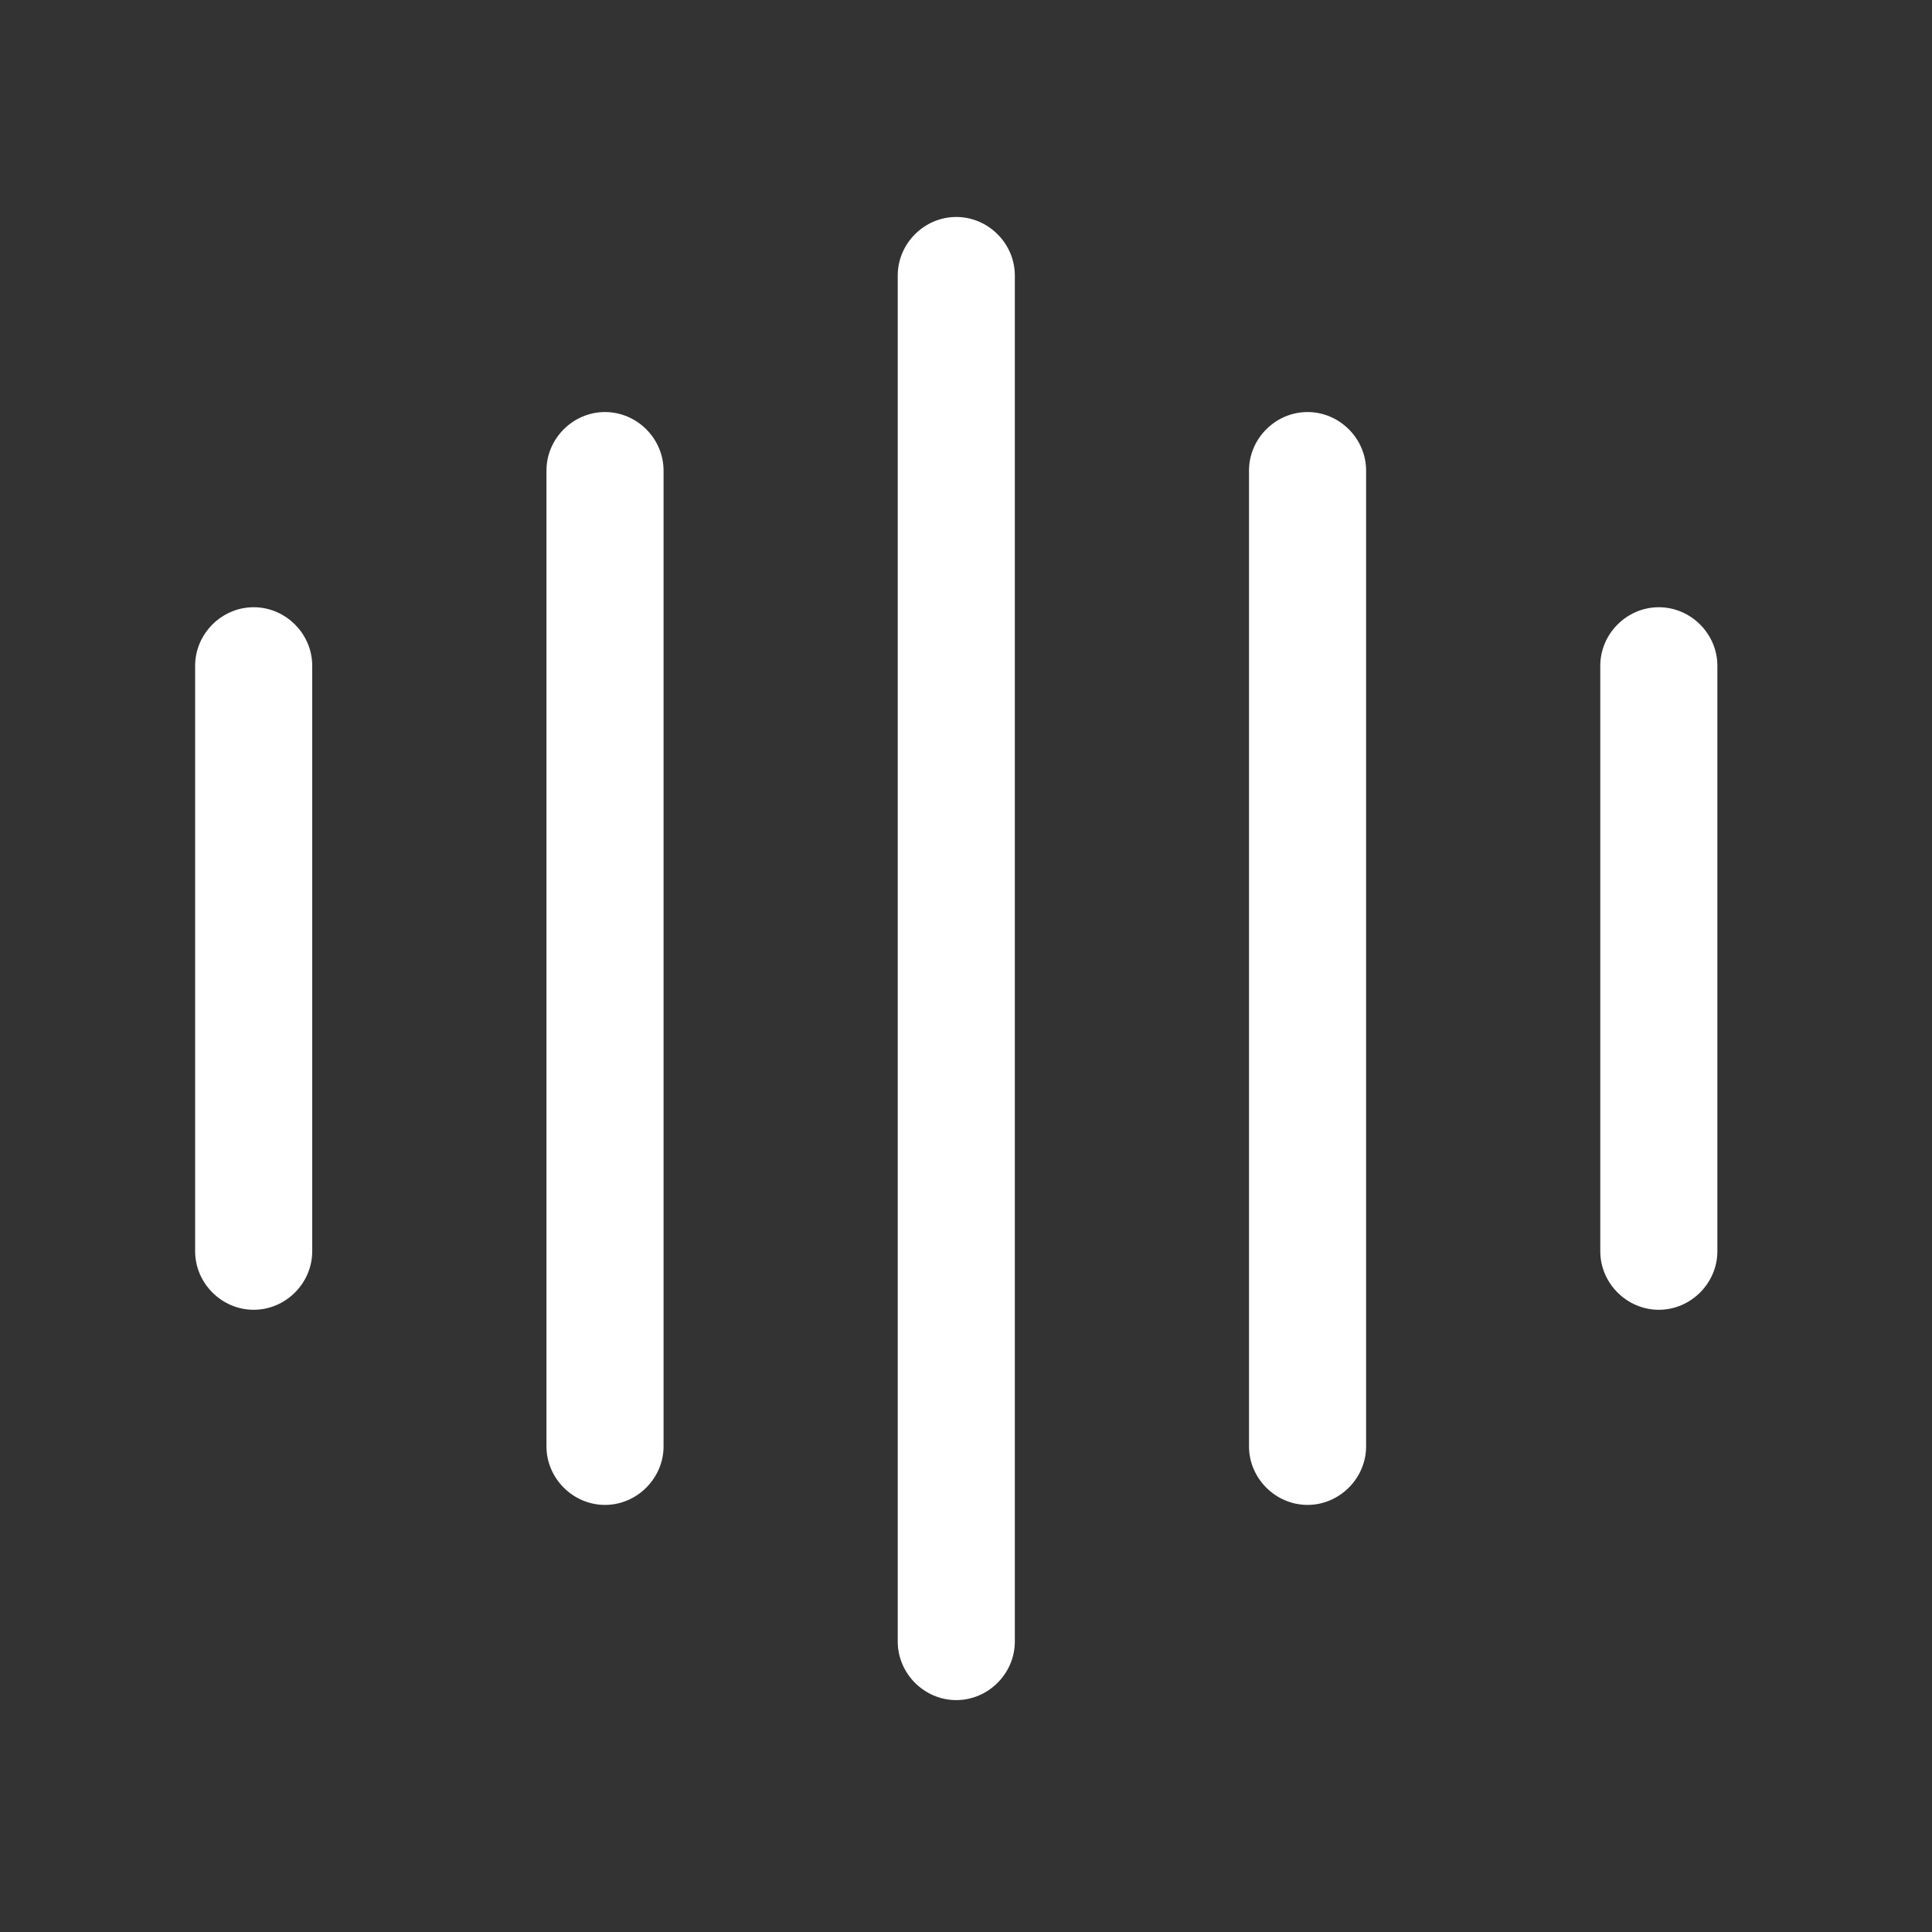
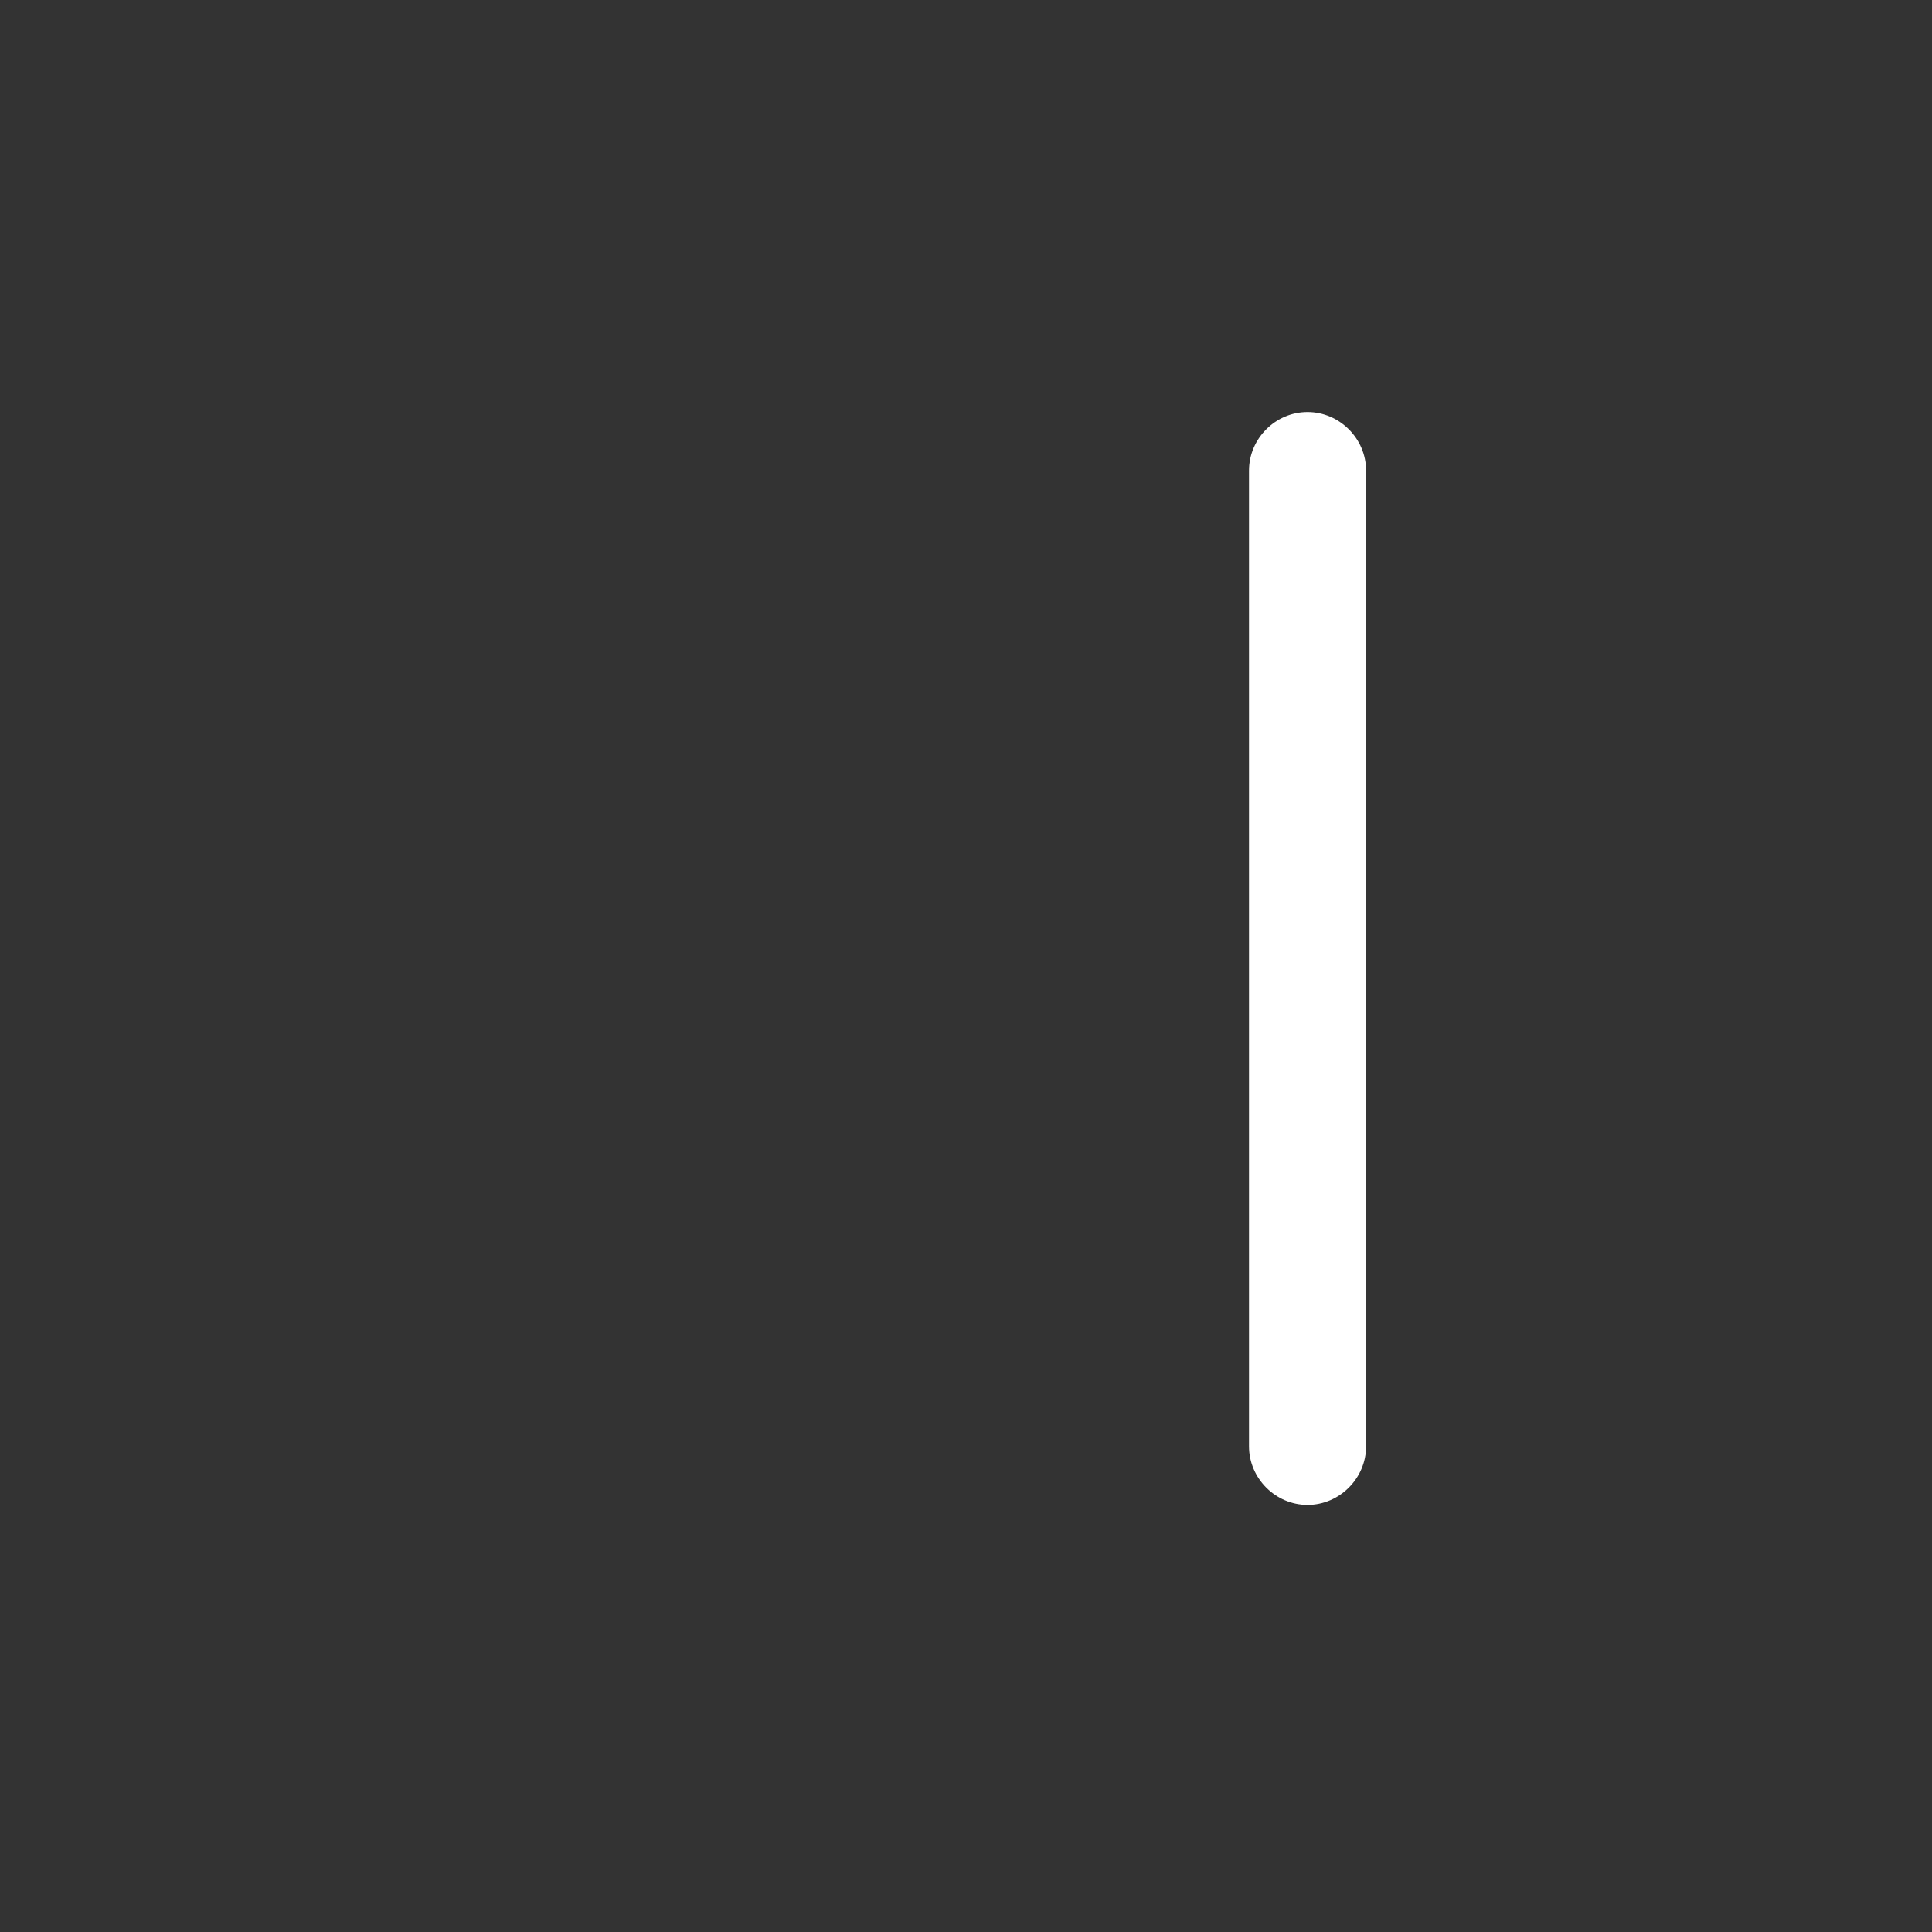
<svg xmlns="http://www.w3.org/2000/svg" width="33" height="33" viewBox="0 0 33 33" fill="none">
  <rect x="0" y="0" width="33" height="33" fill="#333333" stroke="none" />
-   <path d="M4.333 22.372C3.787 22.372 3.333 21.919 3.333 21.372V11.372C3.333 10.825 3.787 10.372 4.333 10.372C4.88 10.372 5.333 10.825 5.333 11.372V21.372C5.333 21.919 4.88 22.372 4.333 22.372Z" fill="white" />
-   <path d="M10.334 25.705C9.787 25.705 9.334 25.251 9.334 24.705V8.038C9.334 7.491 9.787 7.038 10.334 7.038C10.88 7.038 11.334 7.491 11.334 8.038V24.705C11.334 25.251 10.88 25.705 10.334 25.705Z" fill="white" />
-   <path d="M16.334 29.039C15.787 29.039 15.334 28.586 15.334 28.039V4.706C15.334 4.159 15.787 3.706 16.334 3.706C16.88 3.706 17.334 4.159 17.334 4.706V28.039C17.334 28.586 16.88 29.039 16.334 29.039Z" fill="white" />
  <path d="M22.334 25.705C21.787 25.705 21.334 25.251 21.334 24.705V8.038C21.334 7.491 21.787 7.038 22.334 7.038C22.88 7.038 23.334 7.491 23.334 8.038V24.705C23.334 25.251 22.88 25.705 22.334 25.705Z" fill="white" />
-   <path d="M28.334 22.372C27.787 22.372 27.334 21.919 27.334 21.372V11.372C27.334 10.825 27.787 10.372 28.334 10.372C28.88 10.372 29.334 10.825 29.334 11.372V21.372C29.334 21.919 28.88 22.372 28.334 22.372Z" fill="white" />
</svg>